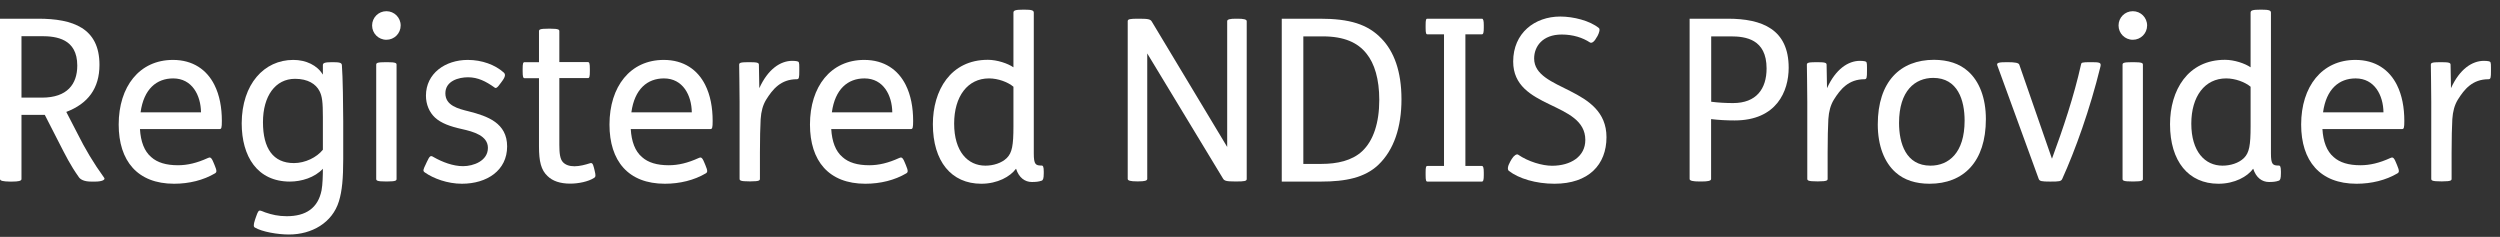
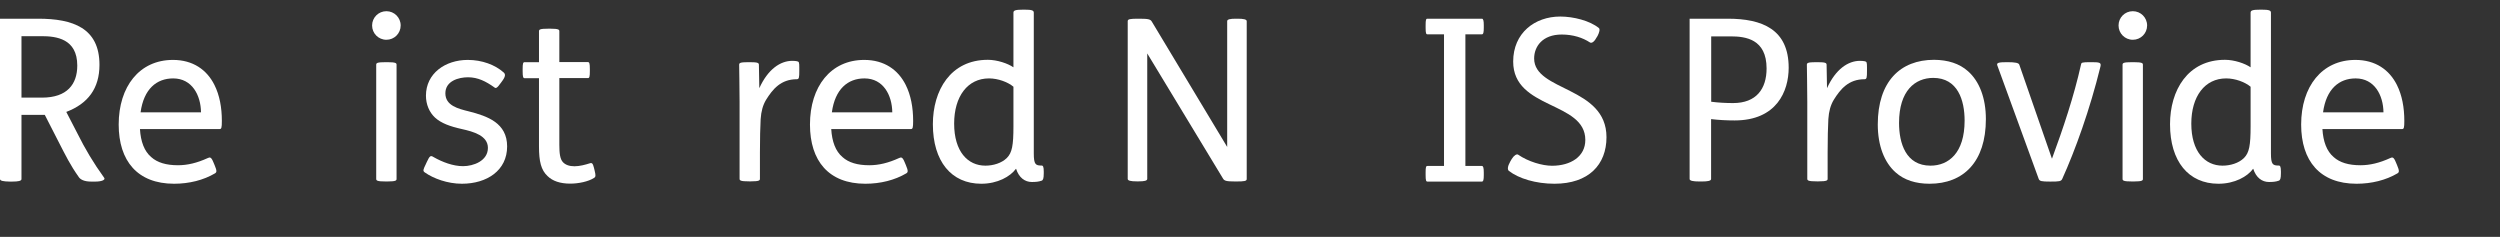
<svg xmlns="http://www.w3.org/2000/svg" version="1.1" id="Layer_1" x="0px" y="0px" viewBox="0 0 243.28 23.05" style="enable-background:new 0 0 243.28 23.05;" xml:space="preserve">
  <rect x="0" y="0" width="243.28" height="23.05" fill="#333333" stroke="none" />
  <style type="text/css">
	.st0{fill:#FFFFFF;}
</style>
  <g>
    <path class="st0" d="M3.72,1.82c3.37,0,5.96,0.9,5.96,4.49c0,2.29-1.12,3.78-3.23,4.58l1.06,2.05c0.79,1.58,1.56,2.88,2.64,4.38   c0.11,0.18-0.24,0.35-0.88,0.35H8.85c-0.68,0-1.03-0.22-1.17-0.42c-0.86-1.21-1.3-2.13-1.98-3.45l-1.34-2.62H2.09v6.25   c0,0.18-0.33,0.24-0.9,0.24H0.95C0.33,17.66,0,17.6,0,17.42V1.82H3.72z M2.09,9.5h2c2.46,0,3.43-1.32,3.43-3.12   c0-2.62-2.05-2.86-3.48-2.86H2.09V9.5z" />
    <path class="st0" d="M13.62,12.56c0.07,1.21,0.42,2.16,1.1,2.73c0.59,0.53,1.45,0.79,2.6,0.79c0.92,0,1.85-0.22,2.9-0.7   c0.2-0.09,0.33-0.13,0.55,0.42l0.11,0.26c0.24,0.57,0.22,0.7,0.04,0.81c-1.12,0.66-2.51,1.01-3.98,1.01   c-3.56,0-5.39-2.22-5.39-5.76c0-3.7,2.02-6.29,5.28-6.29c1.96,0,3.3,0.97,4.03,2.42c0.51,1.01,0.73,2.22,0.73,3.52   c0,0.66-0.04,0.79-0.22,0.79H13.62z M19.56,10.93c-0.02-1.65-0.86-3.3-2.71-3.3c-1.61,0-2.86,1.03-3.17,3.3H19.56z" />
-     <path class="st0" d="M32.39,6.05c0.7,0,0.86,0.07,0.88,0.29c0.09,1.08,0.13,4.18,0.13,5.46v3.65c0,1.92-0.11,3.13-0.42,4.14   c-0.64,2.09-2.64,3.23-4.86,3.23c-1.1,0-2.62-0.26-3.32-0.68c-0.13-0.07-0.15-0.26,0.02-0.77l0.09-0.26   c0.18-0.53,0.26-0.62,0.37-0.62s0.35,0.11,0.53,0.18c0.64,0.22,1.28,0.37,2.09,0.37c1.87,0,3.04-0.79,3.39-2.51   c0.11-0.57,0.13-1.52,0.13-2.11c-0.79,0.86-2.09,1.25-3.21,1.25c-3.17,0-4.69-2.44-4.69-5.68c0.02-3.81,2.18-6.16,5.02-6.16   c1.25,0,2.33,0.53,2.86,1.41h0.02v-0.9c0-0.2,0.15-0.29,0.9-0.29H32.39z M31.42,11.41c0-1.47-0.07-2.05-0.33-2.55   c-0.35-0.68-1.12-1.19-2.38-1.19c-1.91,0-3.12,1.67-3.12,4.22c0,2.55,0.99,3.98,3.01,3.98c1.1,0,2.22-0.55,2.82-1.3V11.41z" />
    <path class="st0" d="M37.6,1.09c0.77,0,1.39,0.62,1.39,1.39s-0.62,1.39-1.39,1.39c-0.77,0-1.39-0.62-1.39-1.39   S36.83,1.09,37.6,1.09z M37.69,6.05c0.88,0,0.9,0.11,0.9,0.26V17.4c0,0.15-0.02,0.26-0.9,0.26h-0.13c-0.88,0-0.95-0.09-0.95-0.26   V6.31c0-0.18,0.07-0.26,0.95-0.26H37.69z" />
    <path class="st0" d="M48.75,8.05c-0.4,0.57-0.51,0.57-0.66,0.44c-0.81-0.57-1.58-0.97-2.55-0.97c-0.9,0-2.2,0.35-2.2,1.56   c0,1.19,1.23,1.5,2.29,1.76c1.8,0.46,3.72,1.12,3.72,3.41c0,2.35-1.98,3.63-4.4,3.63c-1.41,0-2.77-0.51-3.61-1.1   c-0.22-0.15-0.15-0.29,0.09-0.79l0.11-0.24c0.29-0.62,0.37-0.64,0.66-0.46c0.84,0.48,1.89,0.88,2.86,0.88   c1.01,0,2.42-0.51,2.42-1.78c0-1.19-1.41-1.58-2.53-1.83c-1.17-0.26-2.02-0.57-2.62-1.12c-0.55-0.51-0.88-1.28-0.88-2.13   c0-2.16,1.87-3.48,4.07-3.48c1.39,0,2.66,0.48,3.48,1.21c0.18,0.15,0.22,0.35-0.09,0.79L48.75,8.05z" />
    <path class="st0" d="M53.53,2.79c0.88,0,0.9,0.11,0.9,0.26v2.99h2.77c0.15,0,0.2,0.11,0.2,0.68V6.9c0,0.59-0.04,0.7-0.2,0.7h-2.77   v6.49c0,0.84,0.07,1.39,0.35,1.69c0.24,0.26,0.62,0.4,1.12,0.4c0.51,0,1.06-0.15,1.5-0.29c0.22-0.07,0.29,0.02,0.4,0.44l0.07,0.29   c0.11,0.46,0.11,0.59-0.07,0.7c-0.55,0.35-1.5,0.55-2.31,0.55c-0.99,0-1.72-0.26-2.2-0.73c-0.64-0.59-0.84-1.43-0.84-2.9V7.61   h-1.39c-0.15,0-0.2-0.11-0.2-0.7V6.73c0-0.57,0.04-0.68,0.2-0.68h1.39V3.05c0-0.18,0.07-0.26,0.95-0.26H53.53z" />
-     <path class="st0" d="M61.38,12.56c0.07,1.21,0.42,2.16,1.1,2.73c0.59,0.53,1.45,0.79,2.6,0.79c0.92,0,1.85-0.22,2.9-0.7   c0.2-0.09,0.33-0.13,0.55,0.42l0.11,0.26c0.24,0.57,0.22,0.7,0.04,0.81c-1.12,0.66-2.51,1.01-3.98,1.01   c-3.57,0-5.39-2.22-5.39-5.76c0-3.7,2.02-6.29,5.28-6.29c1.96,0,3.3,0.97,4.03,2.42c0.51,1.01,0.73,2.22,0.73,3.52   c0,0.66-0.04,0.79-0.22,0.79H61.38z M67.32,10.93c-0.02-1.65-0.86-3.3-2.71-3.3c-1.61,0-2.86,1.03-3.17,3.3H67.32z" />
    <path class="st0" d="M72.95,6.05c0.79,0,0.9,0.07,0.9,0.26l0.04,2.27c0.84-1.85,2.05-2.66,3.21-2.66c0.2,0,0.35,0.02,0.46,0.04   c0.2,0.04,0.22,0.11,0.22,0.62V6.9c0,0.64-0.02,0.81-0.24,0.81c-1.56,0-2.35,0.97-2.99,2c-0.31,0.51-0.48,1.12-0.53,1.89   c-0.04,0.62-0.07,1.98-0.07,3.26v2.53c0,0.15-0.02,0.26-0.9,0.26h-0.13c-0.88,0-0.95-0.09-0.95-0.26V9.9c0-1.5-0.04-3.04-0.04-3.59   c0-0.18,0.07-0.26,0.9-0.26H72.95z" />
    <path class="st0" d="M80.89,12.56c0.07,1.21,0.42,2.16,1.1,2.73c0.59,0.53,1.45,0.79,2.6,0.79c0.92,0,1.85-0.22,2.9-0.7   c0.2-0.09,0.33-0.13,0.55,0.42l0.11,0.26c0.24,0.57,0.22,0.7,0.04,0.81c-1.12,0.66-2.51,1.01-3.98,1.01   c-3.56,0-5.39-2.22-5.39-5.76c0-3.7,2.02-6.29,5.28-6.29c1.96,0,3.3,0.97,4.03,2.42c0.51,1.01,0.73,2.22,0.73,3.52   c0,0.66-0.04,0.79-0.22,0.79H80.89z M86.83,10.93c-0.02-1.65-0.86-3.3-2.71-3.3c-1.61,0-2.86,1.03-3.17,3.3H86.83z" />
    <path class="st0" d="M99.7,0.94c0.7,0,0.9,0.07,0.9,0.29v13.69c0,1.1,0.18,1.19,0.77,1.19c0.13,0,0.2,0.13,0.2,0.59v0.15   c0,0.53-0.07,0.68-0.2,0.73c-0.31,0.11-0.59,0.13-0.97,0.13c-0.66,0-1.25-0.42-1.52-1.28h-0.02c-0.55,0.75-1.78,1.45-3.37,1.45   c-2.91,0-4.71-2.18-4.71-5.79c0-3.3,1.72-6.27,5.35-6.27c0.9,0,1.94,0.35,2.49,0.73V1.23c0-0.22,0.2-0.29,0.95-0.29H99.7z    M98.62,8.44c-0.55-0.46-1.5-0.81-2.38-0.81c-2.07,0-3.39,1.74-3.39,4.4c0,2.71,1.32,4.09,3.04,4.09c0.75,0,1.58-0.24,2.09-0.75   c0.51-0.51,0.64-1.23,0.64-3.08V8.44z" />
    <path class="st0" d="M110.88,1.82c0.92,0,1.08,0.07,1.21,0.29l7.33,12.19V2.06c0-0.18,0.29-0.24,0.84-0.24h0.18   c0.59,0,0.88,0.07,0.88,0.24v15.36c0,0.2-0.22,0.24-1.03,0.24h-0.07c-0.92,0-1.08-0.07-1.21-0.29l-7.37-12.17v12.21   c0,0.18-0.29,0.24-0.84,0.24h-0.18c-0.59,0-0.88-0.07-0.88-0.24V2.06c0-0.2,0.22-0.24,1.03-0.24H110.88z" />
-     <path class="st0" d="M128.43,1.82c2.9,0,4.66,0.53,6.01,1.94c1.21,1.25,1.94,3.17,1.94,5.9c0,2.71-0.73,4.93-2.25,6.38   c-1.32,1.25-3.17,1.63-5.59,1.63h-3.81V1.82H128.43z M126.83,15.95h1.76c1.52,0,2.97-0.31,3.96-1.23c1.1-1.03,1.67-2.77,1.67-5   c0-2.02-0.46-3.54-1.25-4.51c-0.84-1.06-2.16-1.67-4.25-1.67h-1.89V15.95z" />
    <path class="st0" d="M144.21,1.82c0.13,0,0.18,0.2,0.18,0.62V2.7c0,0.44-0.04,0.64-0.18,0.64h-1.61v12.81h1.61   c0.13,0,0.18,0.2,0.18,0.64v0.26c0,0.42-0.04,0.62-0.18,0.62h-5.3c-0.13,0-0.18-0.09-0.18-0.64v-0.24c0-0.55,0.04-0.64,0.18-0.64   h1.61V3.34h-1.61c-0.13,0-0.18-0.09-0.18-0.64V2.46c0-0.55,0.04-0.64,0.18-0.64H144.21z" />
    <path class="st0" d="M155.34,3.69c-0.24,0.44-0.48,0.53-0.62,0.44c-0.7-0.46-1.63-0.77-2.75-0.77c-1.87,0-2.68,1.17-2.68,2.33   c0,3.21,7.04,2.71,7.04,7.66c0,2.68-1.74,4.53-5.06,4.53c-1.83,0-3.48-0.51-4.44-1.25c-0.15-0.13-0.13-0.44,0.13-0.9l0.15-0.26   c0.22-0.35,0.48-0.51,0.62-0.42c0.99,0.68,2.35,1.08,3.3,1.08c1.8,0,3.24-0.88,3.24-2.51c0-3.78-7.02-2.95-7.02-7.63   c0-2.77,2.09-4.38,4.58-4.38c1.28,0,2.88,0.4,3.76,1.12c0.13,0.11,0.04,0.44-0.13,0.77L155.34,3.69z" />
    <path class="st0" d="M168.14,1.82c3.34,0,5.92,1.03,5.92,4.77c0,2.29-1.17,5.13-5.26,5.13c-0.75,0-1.56-0.04-2.29-0.13v5.83   c0,0.18-0.33,0.24-0.9,0.24h-0.24c-0.62,0-0.95-0.07-0.95-0.24V1.82H168.14z M166.52,9.9c0.68,0.09,1.43,0.13,2.13,0.13   c2.27,0,3.26-1.39,3.26-3.37c0-2.86-2.05-3.12-3.5-3.12h-1.89V9.9z" />
    <path class="st0" d="M176.85,6.05c0.79,0,0.9,0.07,0.9,0.26l0.04,2.27c0.84-1.85,2.05-2.66,3.21-2.66c0.2,0,0.35,0.02,0.46,0.04   c0.2,0.04,0.22,0.11,0.22,0.62V6.9c0,0.64-0.02,0.81-0.24,0.81c-1.56,0-2.35,0.97-2.99,2c-0.31,0.51-0.48,1.12-0.53,1.89   c-0.04,0.62-0.07,1.98-0.07,3.26v2.53c0,0.15-0.02,0.26-0.9,0.26h-0.13c-0.88,0-0.95-0.09-0.95-0.26V9.9c0-1.5-0.04-3.04-0.04-3.59   c0-0.18,0.07-0.26,0.9-0.26H176.85z" />
    <path class="st0" d="M191.51,6.93c1.1,0.97,1.74,2.6,1.74,4.66c0,4.16-2.18,6.29-5.48,6.29c-1.34,0-2.46-0.35-3.3-1.1   c-1.1-0.97-1.74-2.6-1.74-4.67c0-4.16,2.18-6.29,5.48-6.29C189.55,5.83,190.67,6.18,191.51,6.93z M184.8,11.96   c0,1.98,0.66,4.16,3.06,4.16c1.76,0,3.32-1.23,3.32-4.38c0-1.98-0.66-4.16-3.06-4.16C186.36,7.59,184.8,8.82,184.8,11.96z" />
    <path class="st0" d="M199.67,15.42h0.02c1.08-2.93,2.13-6.05,2.82-9.15c0.04-0.18,0.07-0.22,0.92-0.22c0.88,0,1.06,0.02,0.97,0.42   c-1.03,4.2-2.46,8.16-3.72,10.94c-0.11,0.24-0.29,0.26-1.17,0.26c-0.86,0-1.03-0.04-1.12-0.26l-4.03-11.05   c-0.09-0.26,0.15-0.31,0.97-0.31c0.79,0,1.1,0.07,1.17,0.24L199.67,15.42z" />
    <path class="st0" d="M207.55,1.09c0.77,0,1.39,0.62,1.39,1.39s-0.62,1.39-1.39,1.39c-0.77,0-1.39-0.62-1.39-1.39   S206.77,1.09,207.55,1.09z M207.63,6.05c0.88,0,0.9,0.11,0.9,0.26V17.4c0,0.15-0.02,0.26-0.9,0.26h-0.13   c-0.88,0-0.95-0.09-0.95-0.26V6.31c0-0.18,0.07-0.26,0.95-0.26H207.63z" />
    <path class="st0" d="M220.09,0.94c0.7,0,0.9,0.07,0.9,0.29v13.69c0,1.1,0.18,1.19,0.77,1.19c0.13,0,0.2,0.13,0.2,0.59v0.15   c0,0.53-0.07,0.68-0.2,0.73c-0.31,0.11-0.59,0.13-0.97,0.13c-0.66,0-1.25-0.42-1.52-1.28h-0.02c-0.55,0.75-1.78,1.45-3.37,1.45   c-2.91,0-4.71-2.18-4.71-5.79c0-3.3,1.72-6.27,5.35-6.27c0.9,0,1.94,0.35,2.49,0.73V1.23c0-0.22,0.2-0.29,0.95-0.29H220.09z    M219.01,8.44c-0.55-0.46-1.5-0.81-2.38-0.81c-2.07,0-3.39,1.74-3.39,4.4c0,2.71,1.32,4.09,3.04,4.09c0.75,0,1.58-0.24,2.09-0.75   c0.51-0.51,0.64-1.23,0.64-3.08V8.44z" />
    <path class="st0" d="M226,12.56c0.07,1.21,0.42,2.16,1.1,2.73c0.59,0.53,1.45,0.79,2.6,0.79c0.92,0,1.85-0.22,2.9-0.7   c0.2-0.09,0.33-0.13,0.55,0.42l0.11,0.26c0.24,0.57,0.22,0.7,0.04,0.81c-1.12,0.66-2.51,1.01-3.98,1.01   c-3.56,0-5.39-2.22-5.39-5.76c0-3.7,2.02-6.29,5.28-6.29c1.96,0,3.3,0.97,4.03,2.42c0.51,1.01,0.73,2.22,0.73,3.52   c0,0.66-0.04,0.79-0.22,0.79H226z M231.94,10.93c-0.02-1.65-0.86-3.3-2.71-3.3c-1.61,0-2.86,1.03-3.17,3.3H231.94z" />
-     <path class="st0" d="M237.57,6.05c0.79,0,0.9,0.07,0.9,0.26l0.04,2.27c0.84-1.85,2.05-2.66,3.21-2.66c0.2,0,0.35,0.02,0.46,0.04   c0.2,0.04,0.22,0.11,0.22,0.62V6.9c0,0.64-0.02,0.81-0.24,0.81c-1.56,0-2.35,0.97-2.99,2c-0.31,0.51-0.48,1.12-0.53,1.89   c-0.04,0.62-0.07,1.98-0.07,3.26v2.53c0,0.15-0.02,0.26-0.9,0.26h-0.13c-0.88,0-0.95-0.09-0.95-0.26V9.9c0-1.5-0.04-3.04-0.04-3.59   c0-0.18,0.07-0.26,0.9-0.26H237.57z" />
  </g>
</svg>